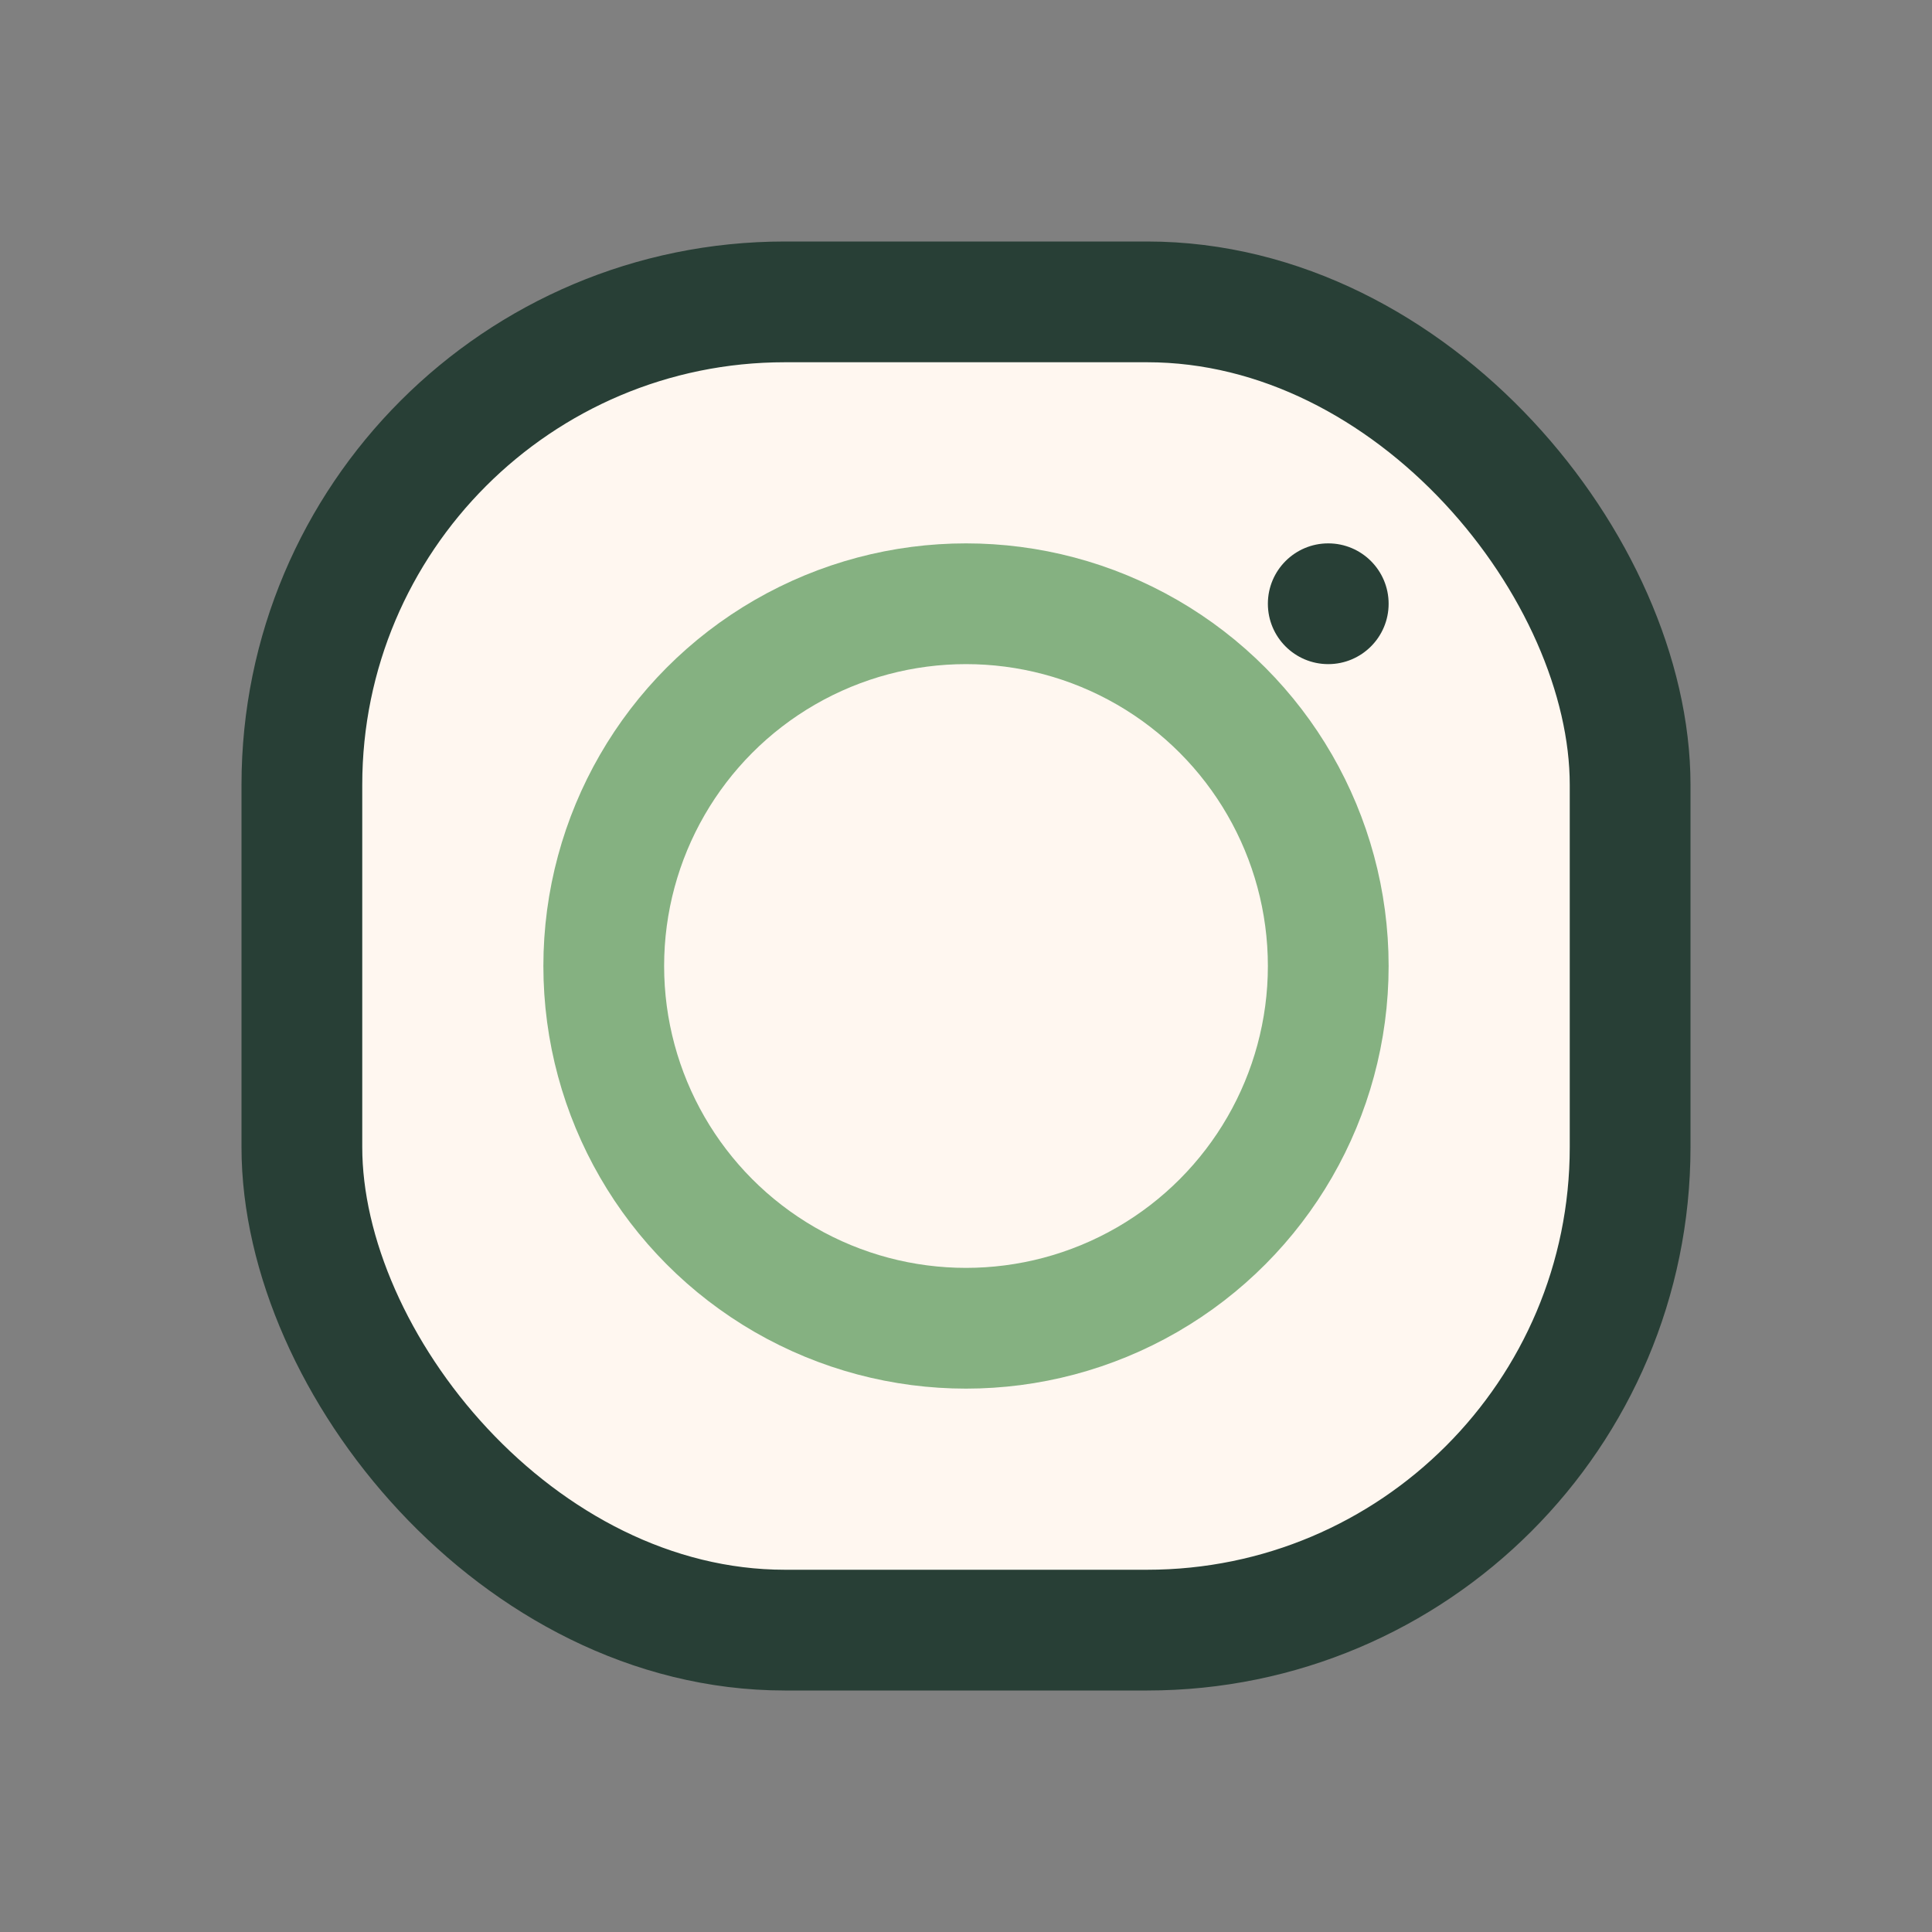
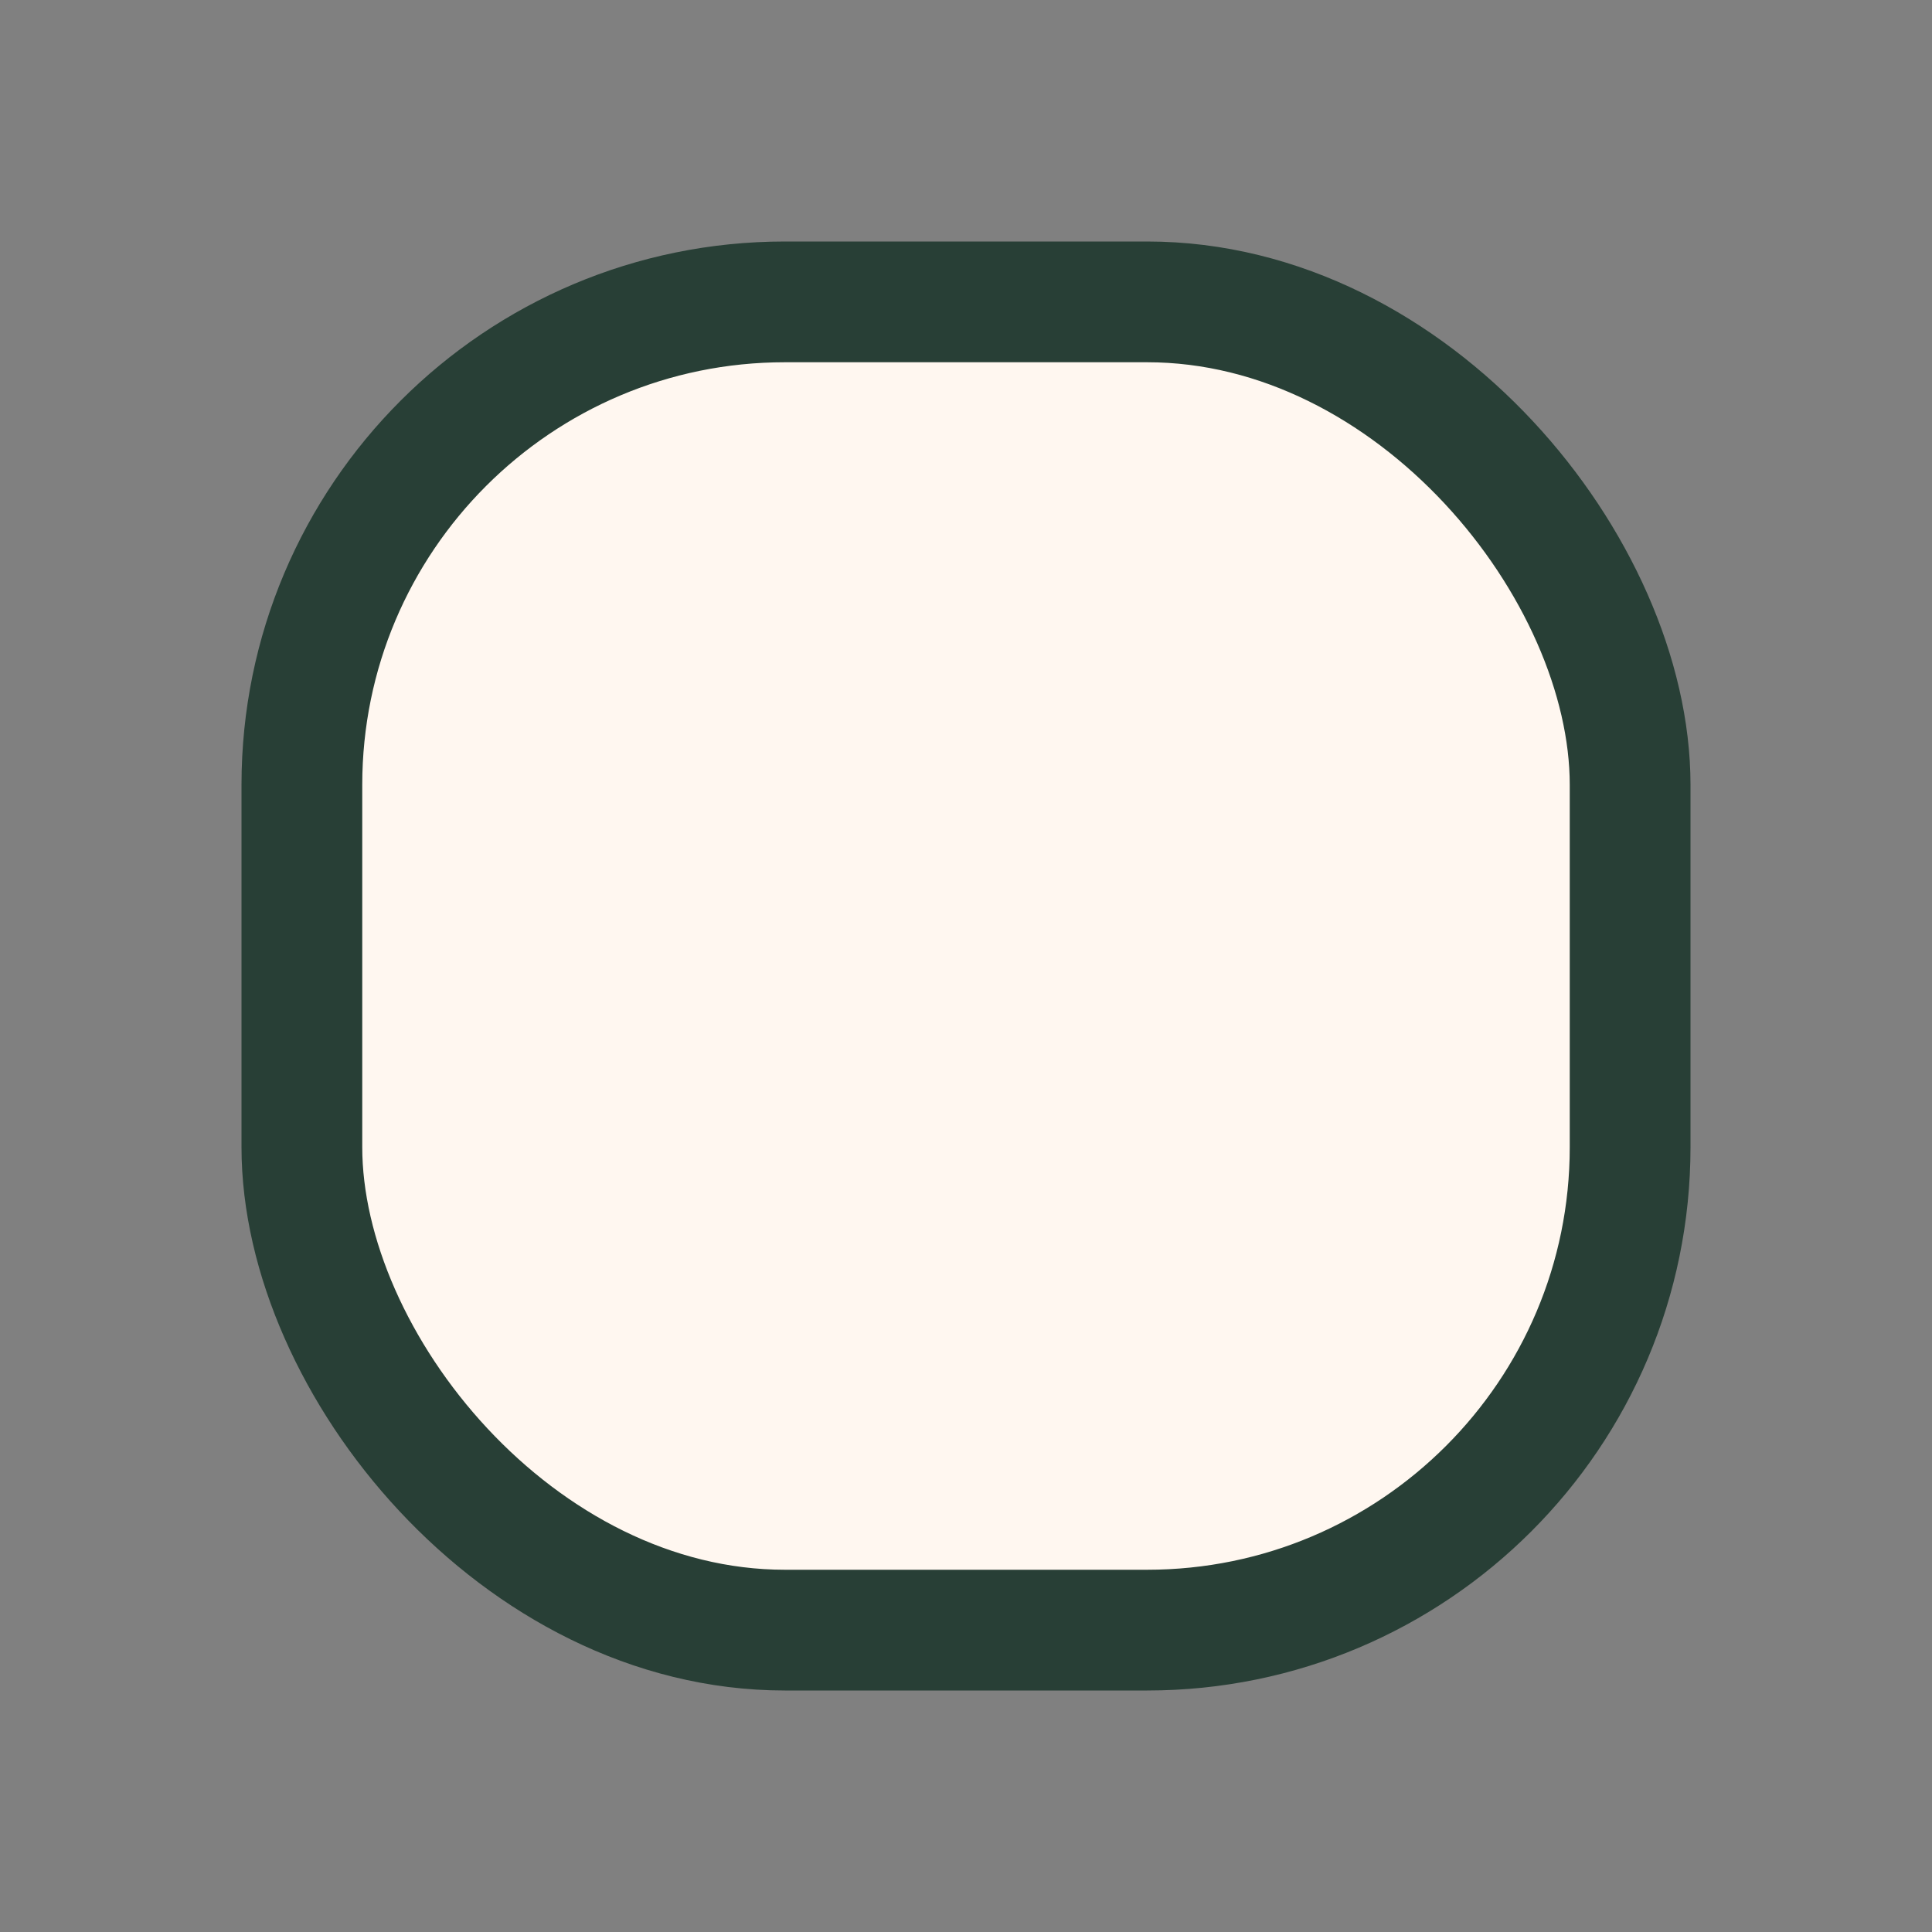
<svg xmlns="http://www.w3.org/2000/svg" width="32" height="32" viewBox="0 0 32 32">
  <rect x="0" y="0" width="32" height="32" fill="#808080" stroke="none" />
  <rect x="5" y="5" width="22" height="22" rx="8" fill="#FFF7F0" stroke="#283F36" stroke-width="2" />
-   <circle cx="16" cy="16" r="6" stroke="#85B181" stroke-width="2" fill="none" />
-   <circle cx="22" cy="10" r="1" fill="#283F36" />
</svg>